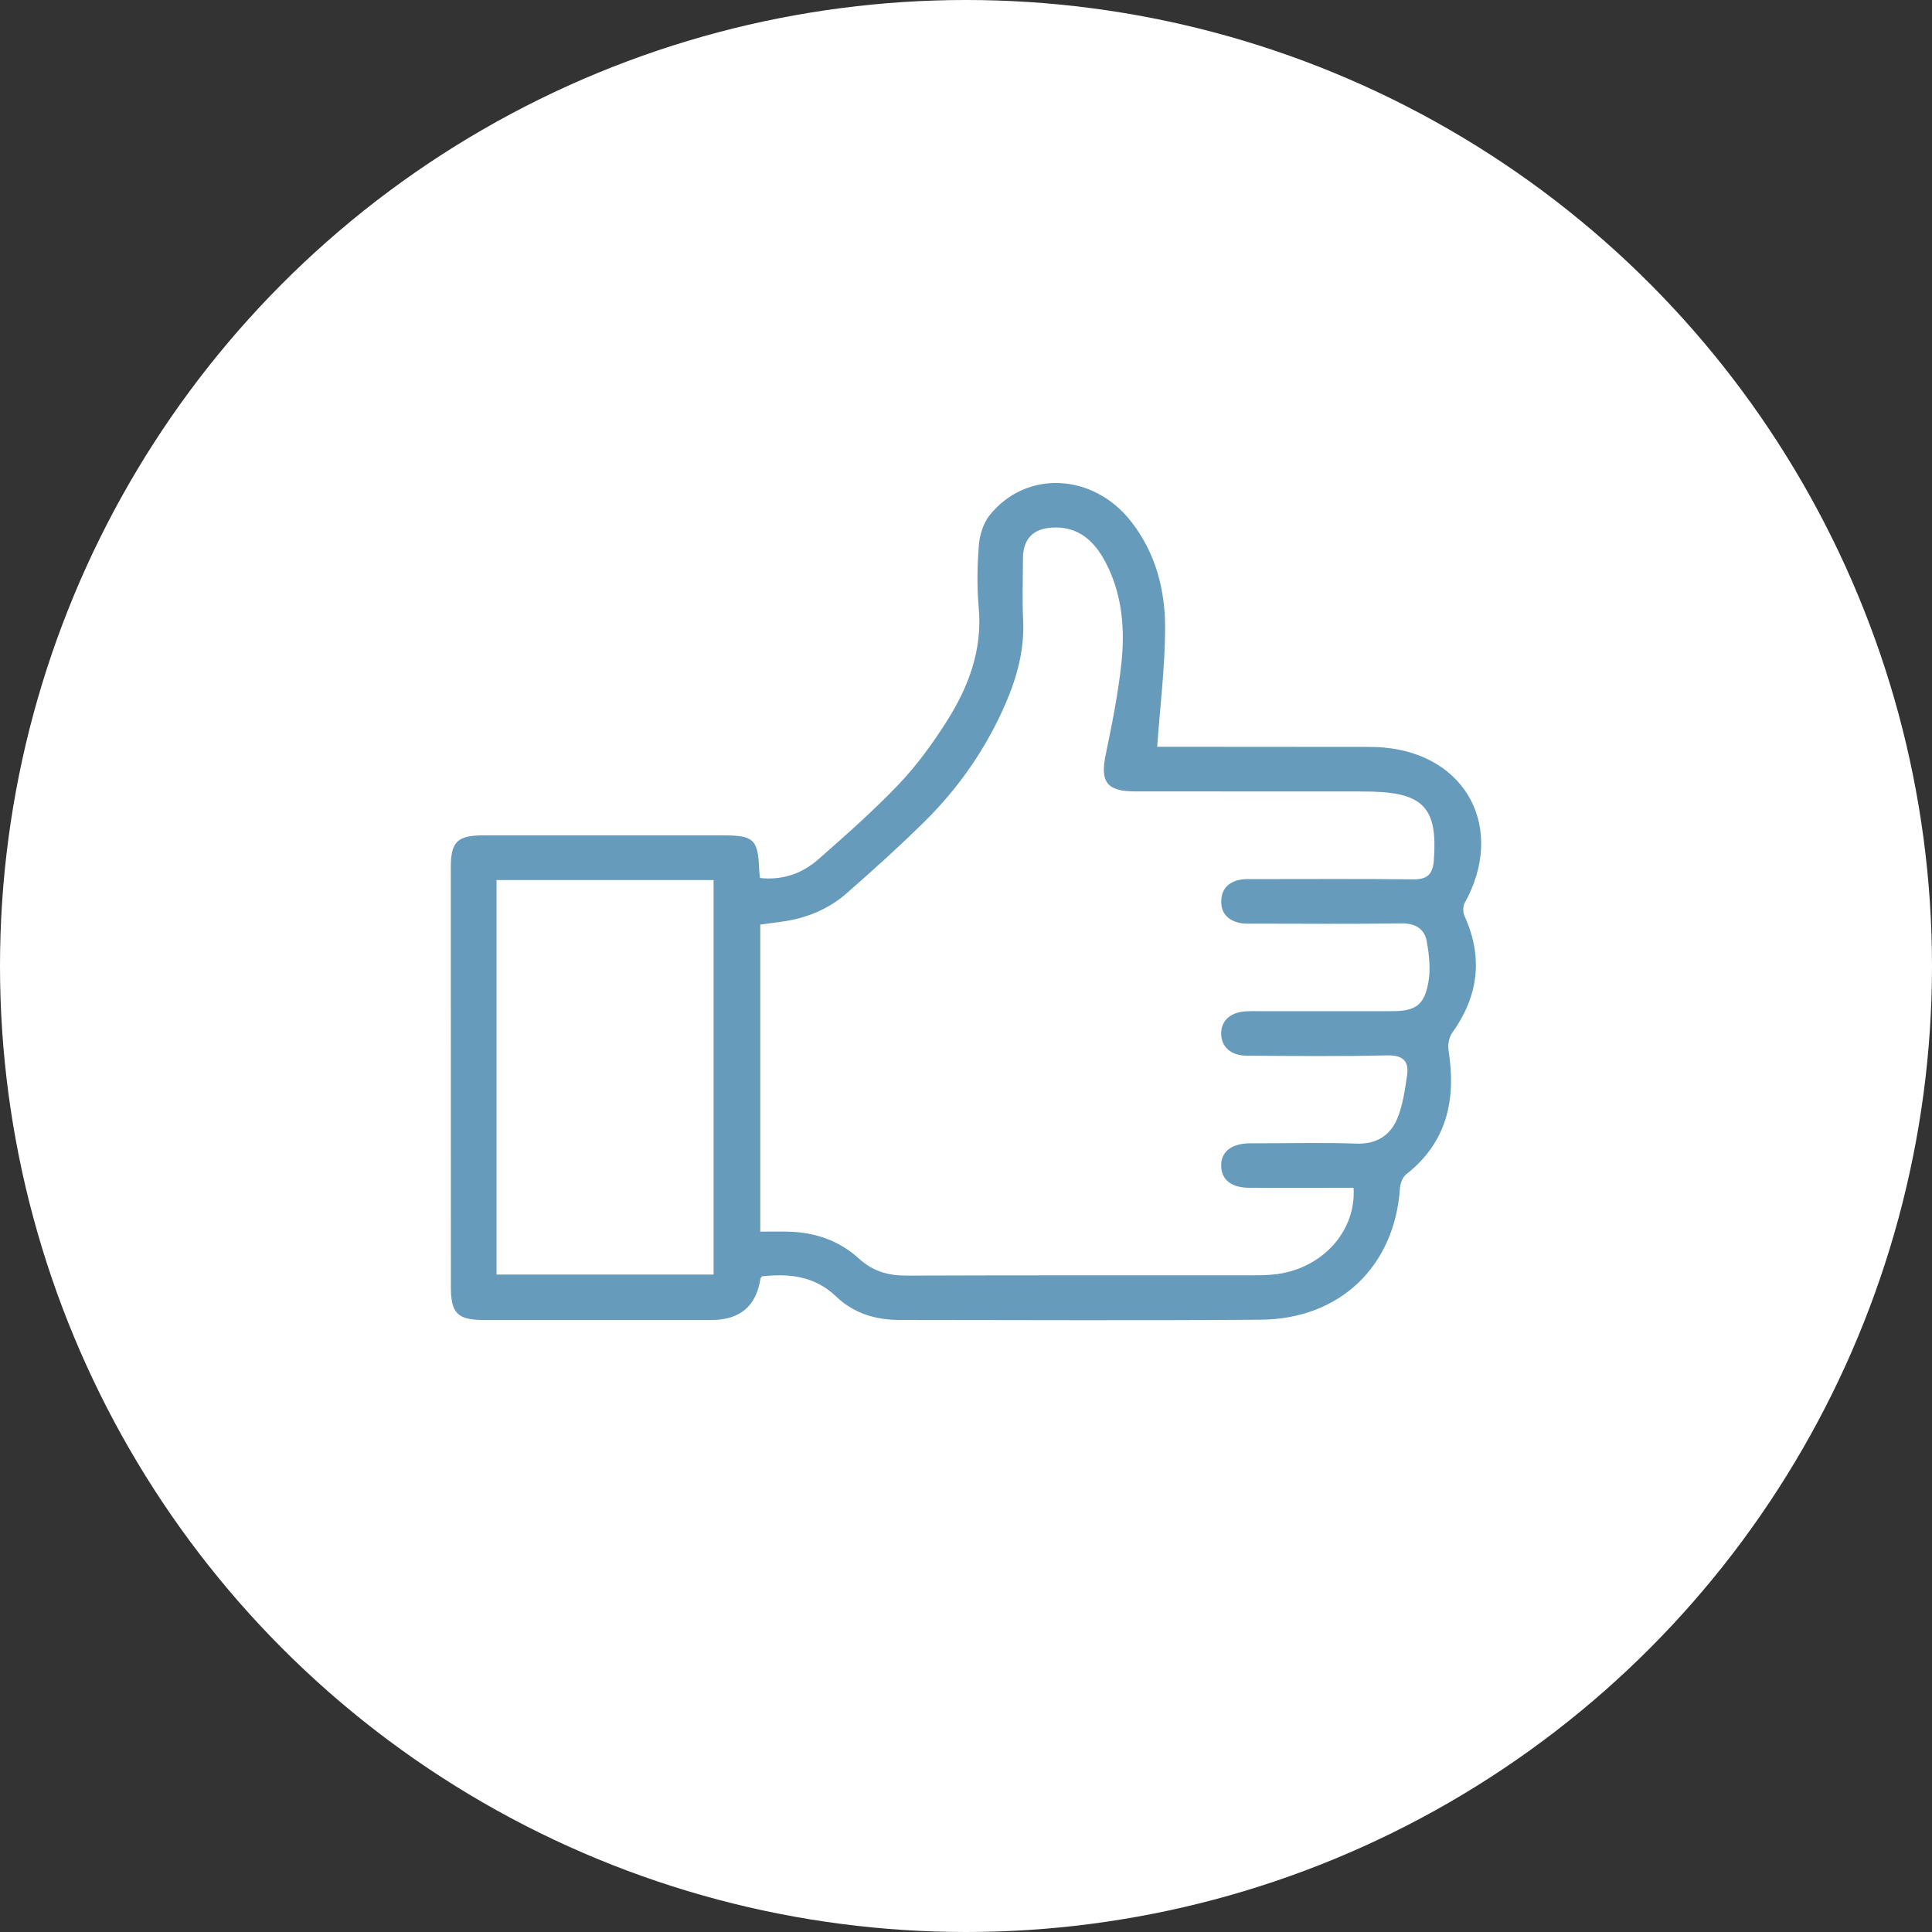
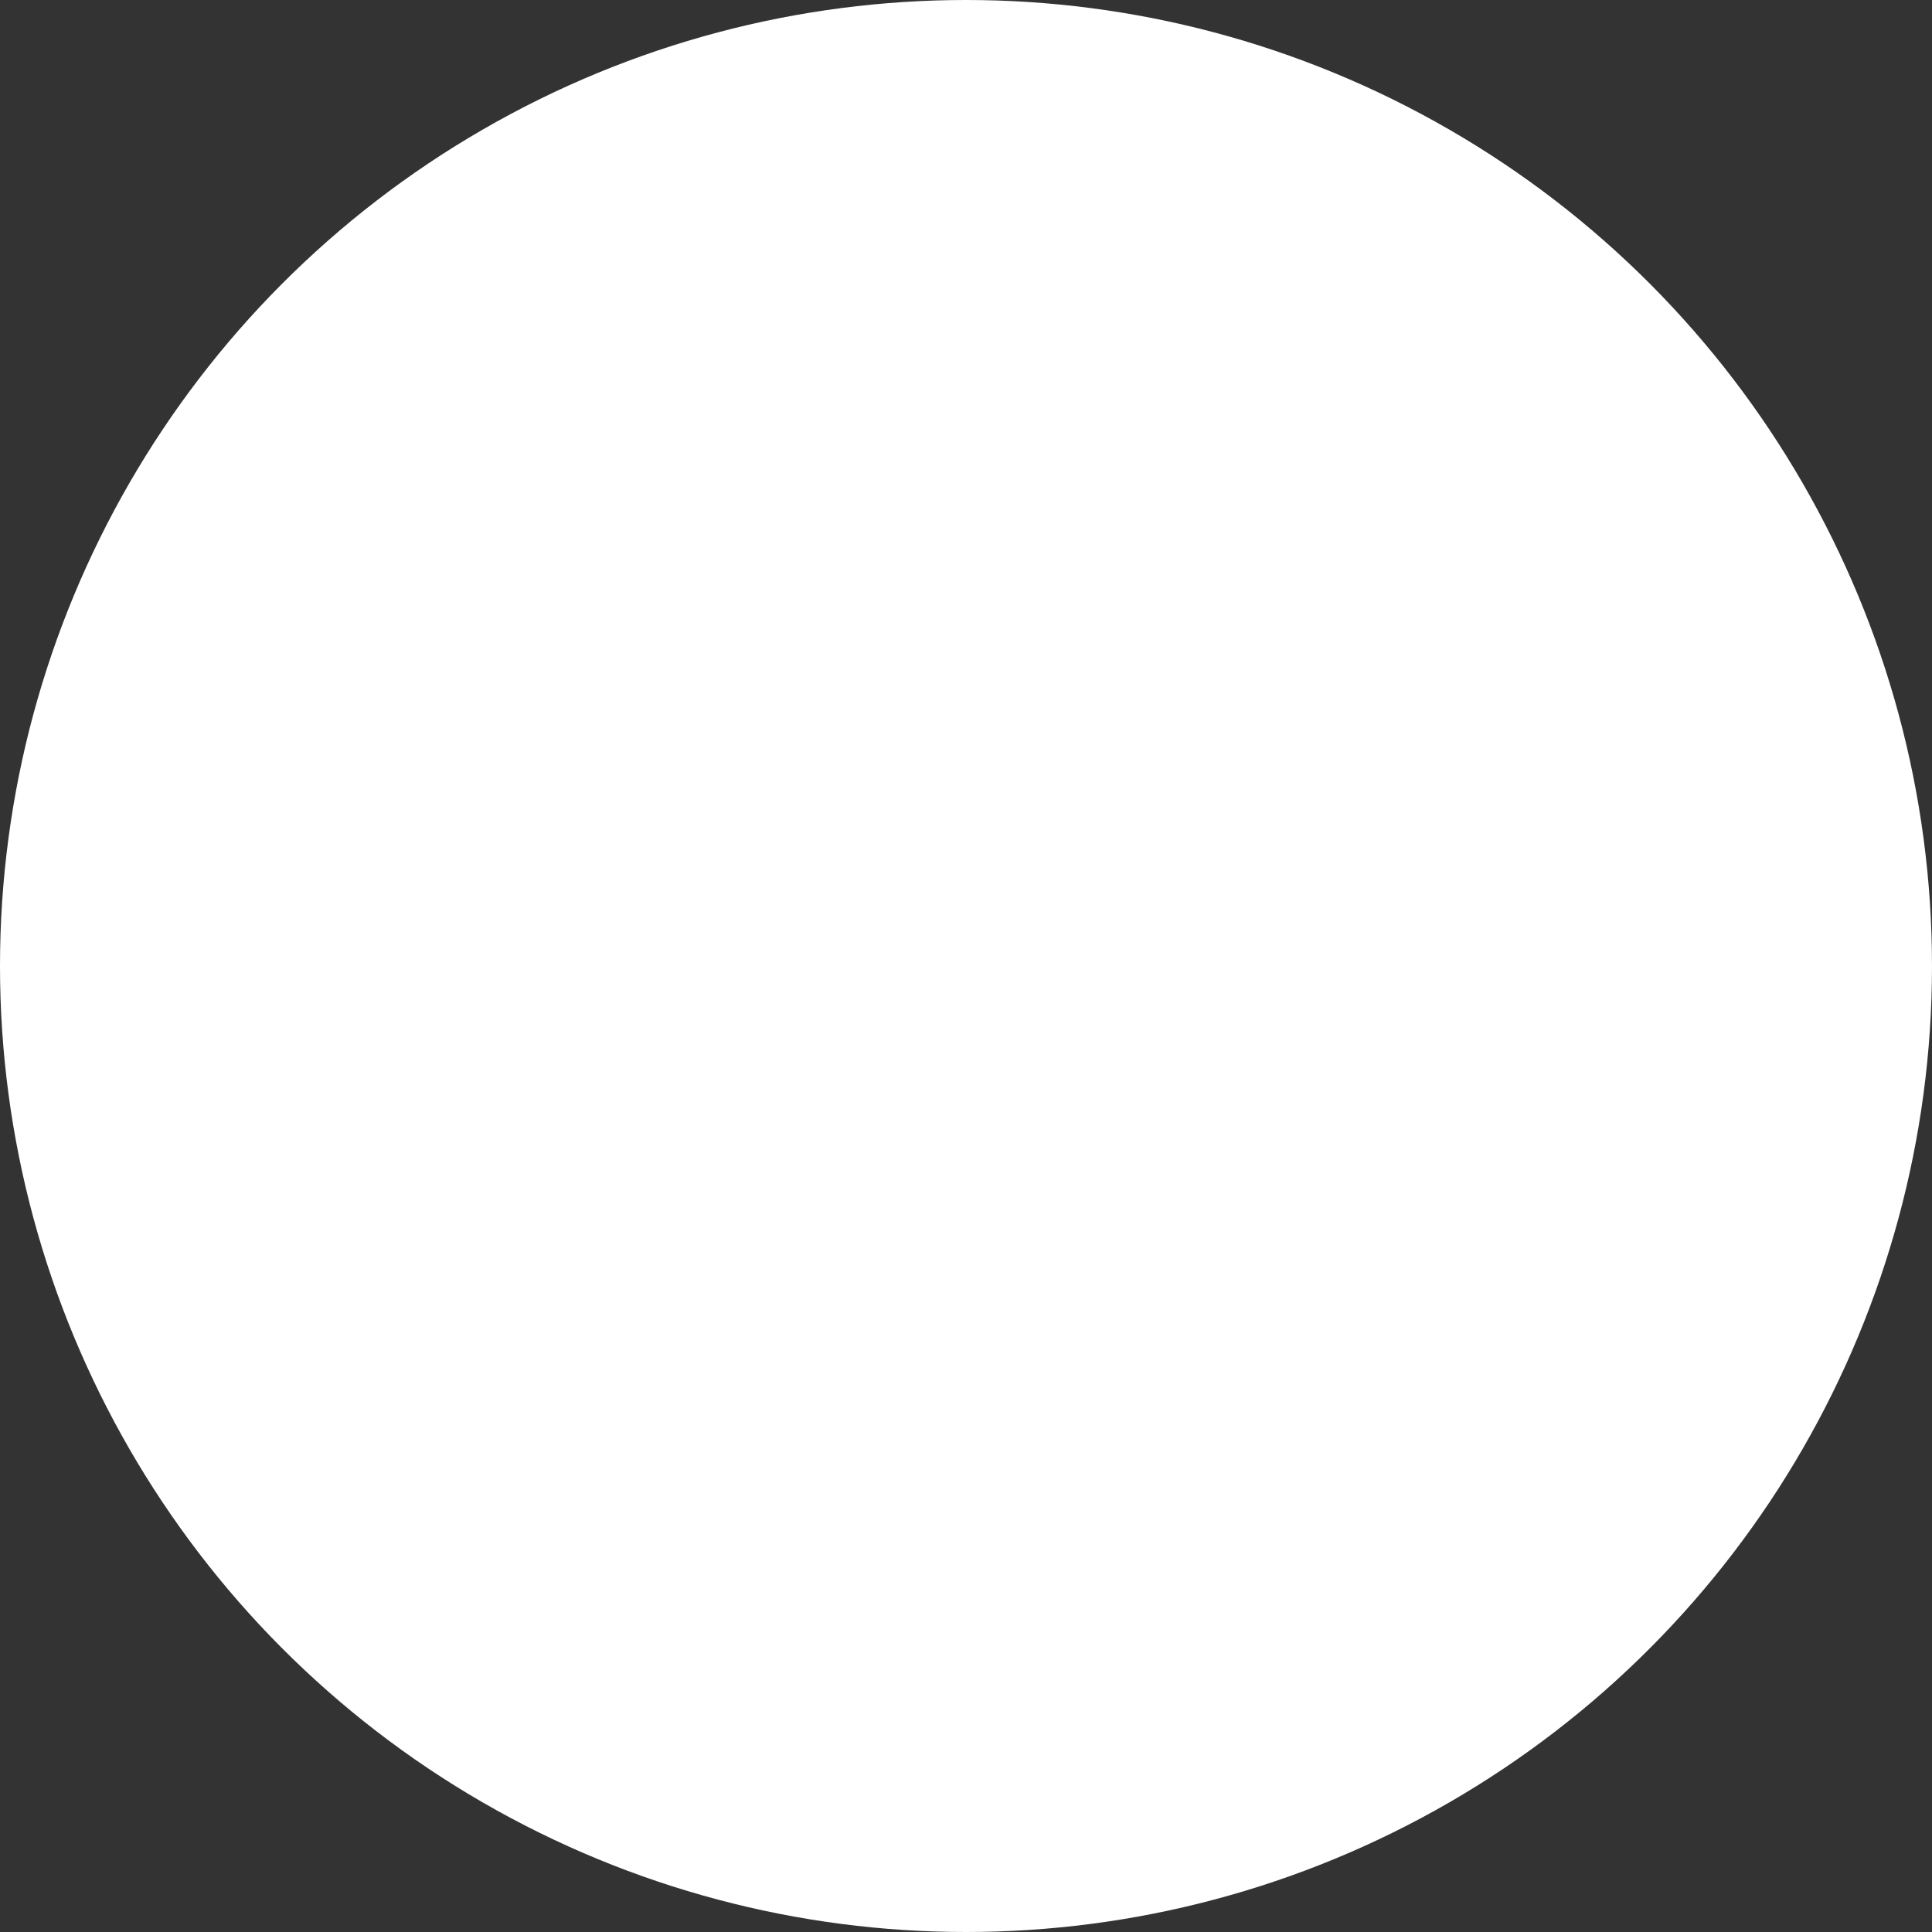
<svg xmlns="http://www.w3.org/2000/svg" width="60" height="60" viewBox="0 0 60 60" fill="none">
  <rect x="0" y="0" width="60" height="60" fill="#333333" stroke="none" />
  <circle cx="30" cy="30" r="30" fill="white" />
-   <path d="M35.939 23.192C36.206 23.192 36.545 23.192 36.883 23.192C38.727 23.192 40.57 23.194 42.414 23.196C42.602 23.196 42.79 23.199 42.977 23.215C45.568 23.446 46.761 25.752 45.486 28.045C45.428 28.15 45.432 28.334 45.482 28.447C46.066 29.733 45.917 30.93 45.102 32.072C45.001 32.212 44.958 32.443 44.986 32.617C45.225 34.139 44.946 35.471 43.666 36.474C43.557 36.56 43.486 36.753 43.477 36.902C43.313 39.324 41.615 40.966 39.151 40.985C35.412 41.013 31.674 40.994 27.935 40.992C27.193 40.992 26.515 40.789 25.968 40.265C25.301 39.626 24.501 39.543 23.66 39.639C23.634 39.679 23.619 39.693 23.617 39.707C23.487 40.564 22.98 40.993 22.096 40.993C19.741 40.993 17.384 40.993 15.029 40.993C14.208 40.993 14.002 40.787 14.002 39.96C14 35.621 14 31.279 14 26.938C14 26.145 14.203 25.944 15.001 25.943C17.494 25.942 19.985 25.943 22.478 25.943C23.405 25.943 23.543 26.076 23.576 26.997C23.579 27.079 23.592 27.161 23.603 27.267C24.308 27.342 24.912 27.128 25.411 26.69C26.268 25.936 27.13 25.177 27.916 24.352C28.476 23.763 28.965 23.09 29.401 22.402C30.078 21.335 30.514 20.185 30.395 18.872C30.337 18.228 30.349 17.572 30.4 16.927C30.425 16.609 30.539 16.245 30.734 16C31.866 14.591 33.939 14.688 35.117 16.183C35.892 17.166 36.191 18.327 36.184 19.539C36.177 20.742 36.027 21.944 35.937 23.192L35.939 23.192ZM42.04 36.89C41.861 36.89 41.678 36.89 41.494 36.89C40.59 36.89 39.685 36.895 38.78 36.887C38.237 36.882 37.935 36.635 37.925 36.215C37.914 35.776 38.23 35.519 38.799 35.506C38.901 35.504 39.004 35.506 39.106 35.506C40.113 35.506 41.121 35.48 42.127 35.516C42.746 35.538 43.169 35.266 43.39 34.748C43.565 34.337 43.625 33.87 43.695 33.42C43.768 32.958 43.581 32.763 43.068 32.776C41.617 32.811 40.166 32.794 38.715 32.785C38.221 32.782 37.927 32.508 37.925 32.099C37.923 31.692 38.217 31.431 38.709 31.406C38.845 31.399 38.982 31.403 39.118 31.403C40.484 31.403 41.85 31.403 43.216 31.403C43.938 31.403 44.222 31.237 44.355 30.533C44.434 30.115 44.386 29.655 44.308 29.23C44.236 28.841 43.951 28.669 43.516 28.676C41.996 28.699 40.477 28.685 38.957 28.684C38.804 28.684 38.646 28.694 38.498 28.662C38.142 28.584 37.92 28.366 37.927 27.983C37.935 27.604 38.158 27.387 38.518 27.32C38.667 27.292 38.824 27.301 38.977 27.301C40.616 27.301 42.255 27.29 43.894 27.309C44.334 27.314 44.497 27.141 44.529 26.717C44.65 25.121 44.223 24.63 42.629 24.585C42.305 24.576 41.98 24.579 41.655 24.579C39.521 24.579 37.387 24.579 35.253 24.578C34.373 24.578 34.161 24.282 34.338 23.44C34.533 22.505 34.721 21.565 34.824 20.618C34.942 19.538 34.854 18.459 34.339 17.471C33.996 16.816 33.5 16.341 32.689 16.384C32.07 16.417 31.771 16.743 31.769 17.353C31.768 17.986 31.744 18.619 31.774 19.25C31.817 20.162 31.594 21.005 31.237 21.831C30.634 23.232 29.781 24.46 28.703 25.525C27.926 26.292 27.113 27.024 26.293 27.742C25.715 28.248 25.019 28.526 24.255 28.627C24.04 28.655 23.826 28.685 23.611 28.714V38.249C23.919 38.249 24.189 38.245 24.459 38.249C25.291 38.266 26.052 38.518 26.664 39.078C27.102 39.479 27.576 39.617 28.15 39.615C31.718 39.602 35.286 39.608 38.855 39.606C39.127 39.606 39.403 39.604 39.673 39.567C41.087 39.37 42.12 38.223 42.037 36.889L42.04 36.89ZM22.161 39.583V27.331H15.42V39.583H22.161Z" fill="#669BBC" />
</svg>